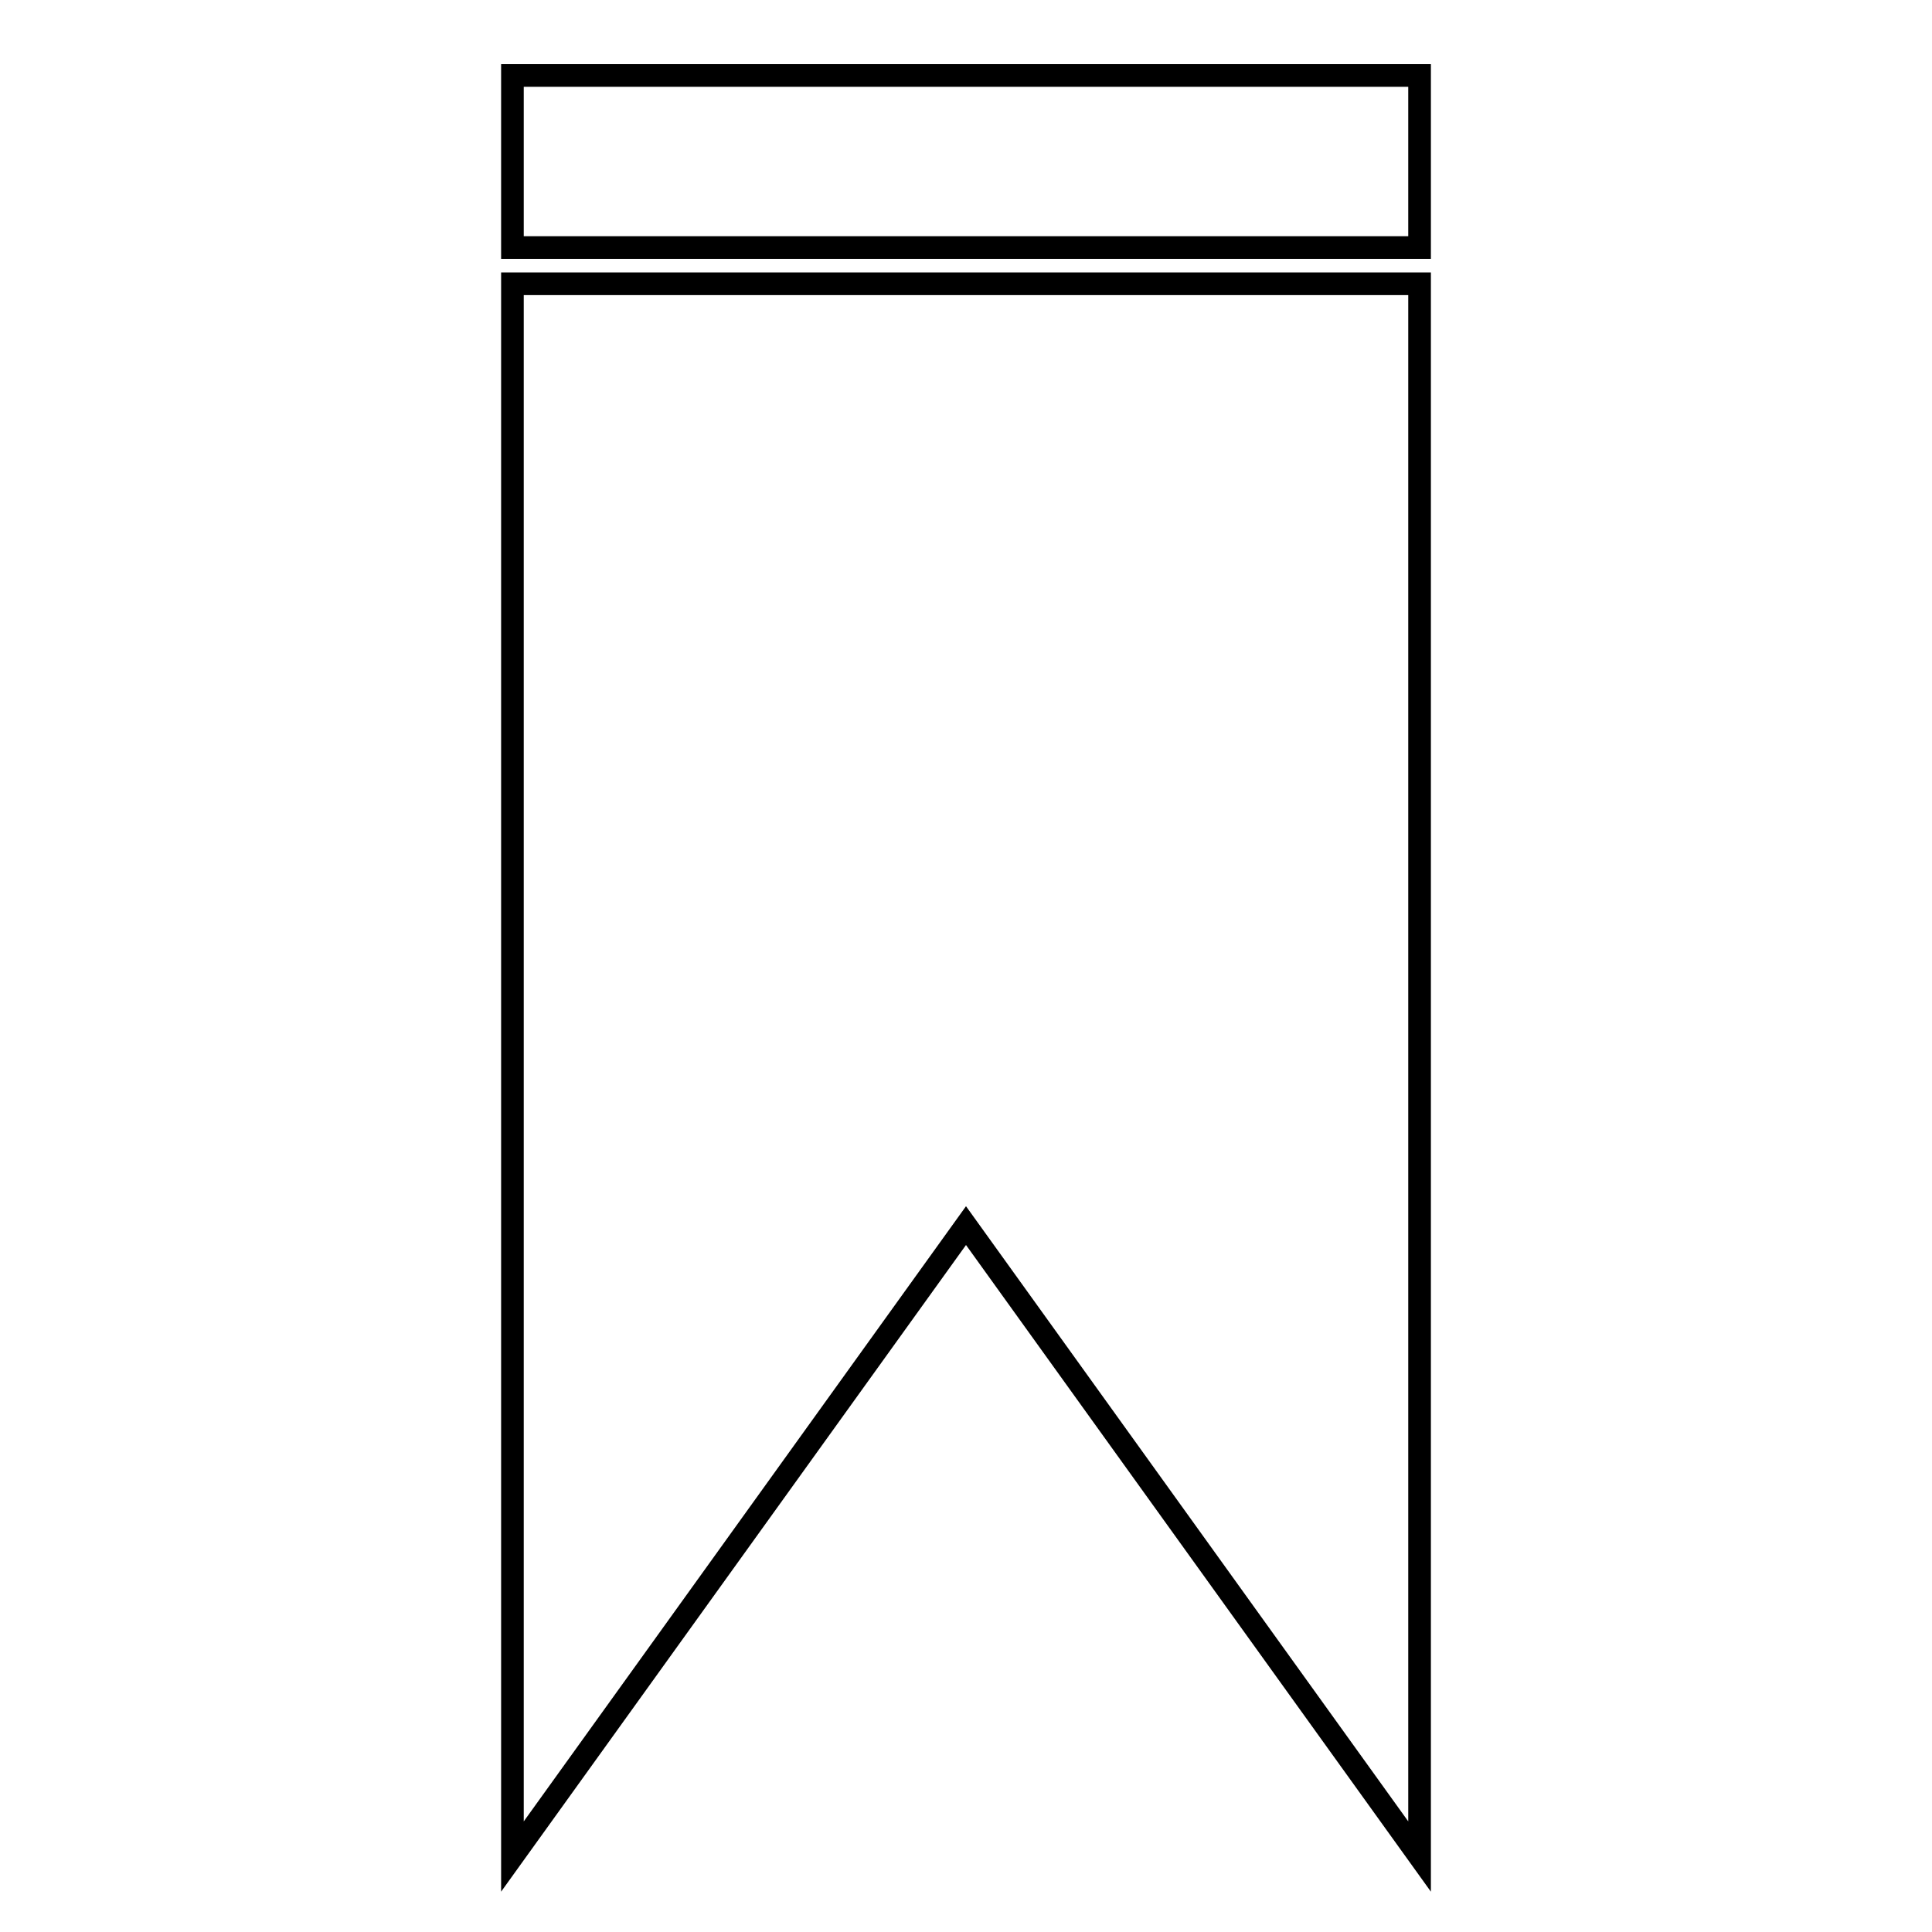
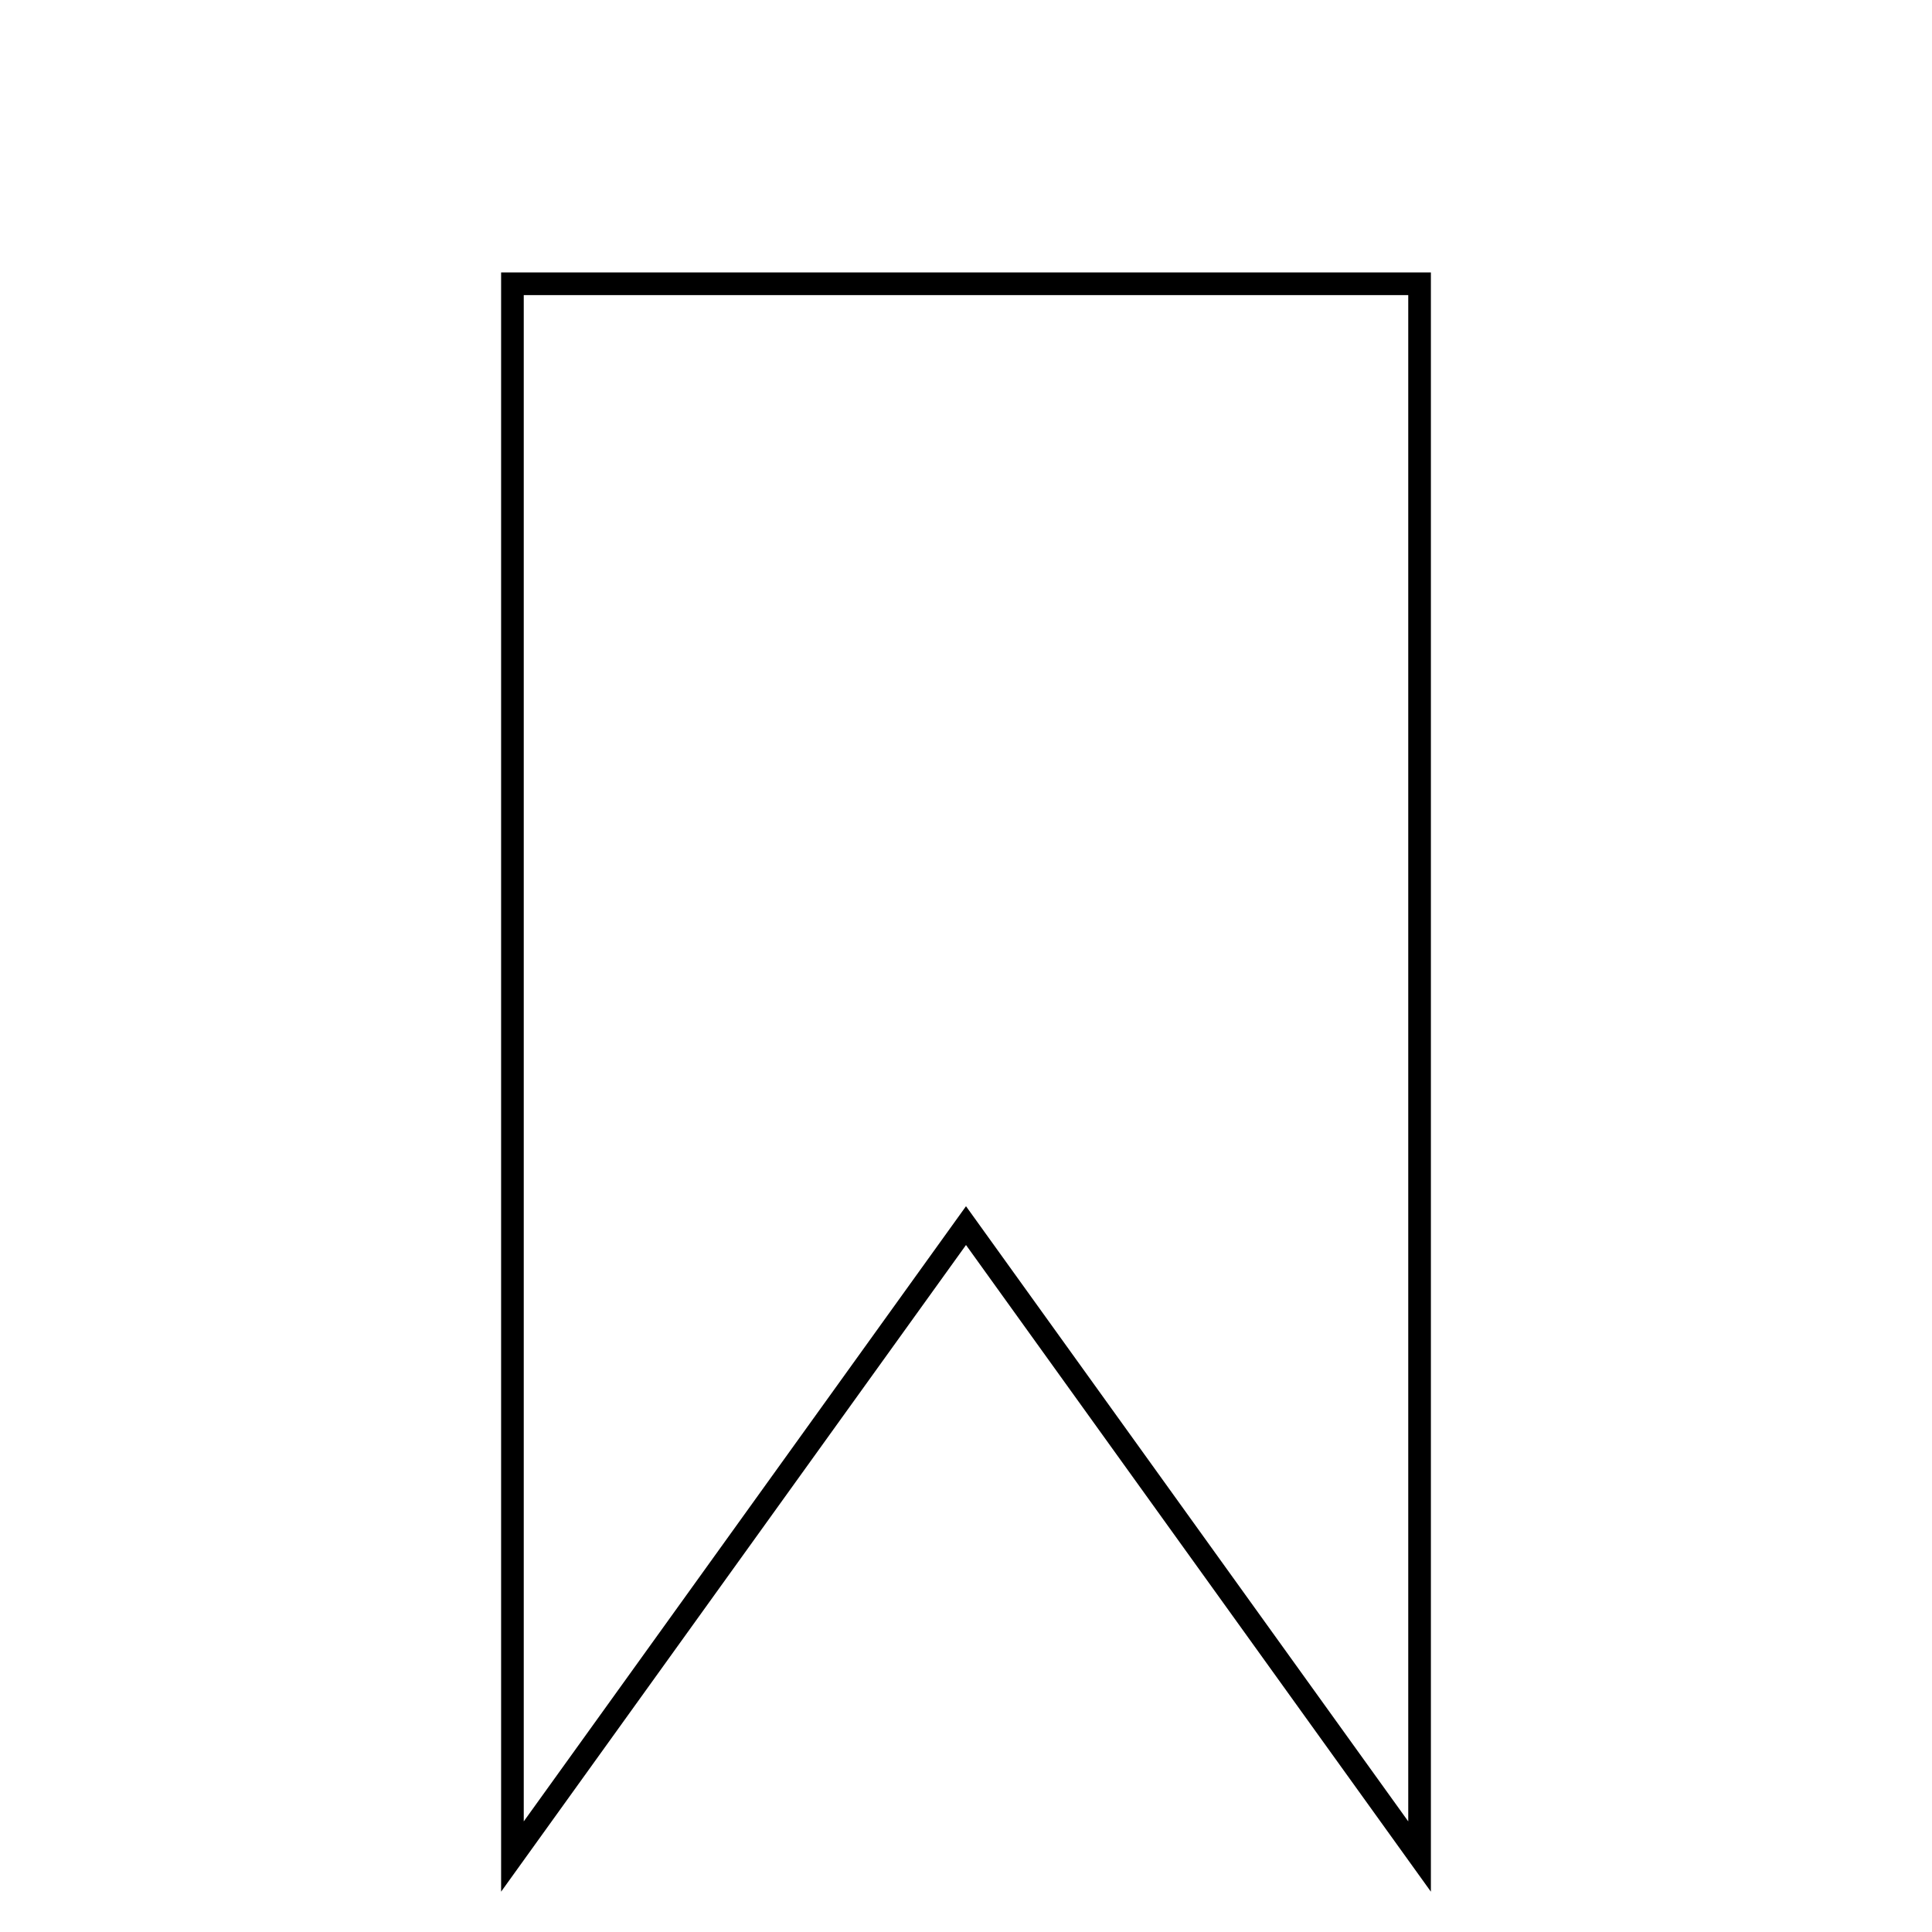
<svg xmlns="http://www.w3.org/2000/svg" version="1.1" x="0px" y="0px" viewBox="0 0 256 256" enable-background="new 0 0 256 256" xml:space="preserve">
  <g>
    <g>
-       <path stroke-width="3" fill-opacity="0" stroke="#000000" d="M67.9,10h120.2v22.8H67.9V10z" />
      <path stroke-width="3" fill-opacity="0" stroke="#000000" d="M67.9,78.8V246l60.1-83.6l60.1,83.6V78.8V37.6H67.9V78.8z" />
-       <path stroke-width="3" fill-opacity="0" stroke="#000000" d="M128,162.4" />
    </g>
  </g>
</svg>